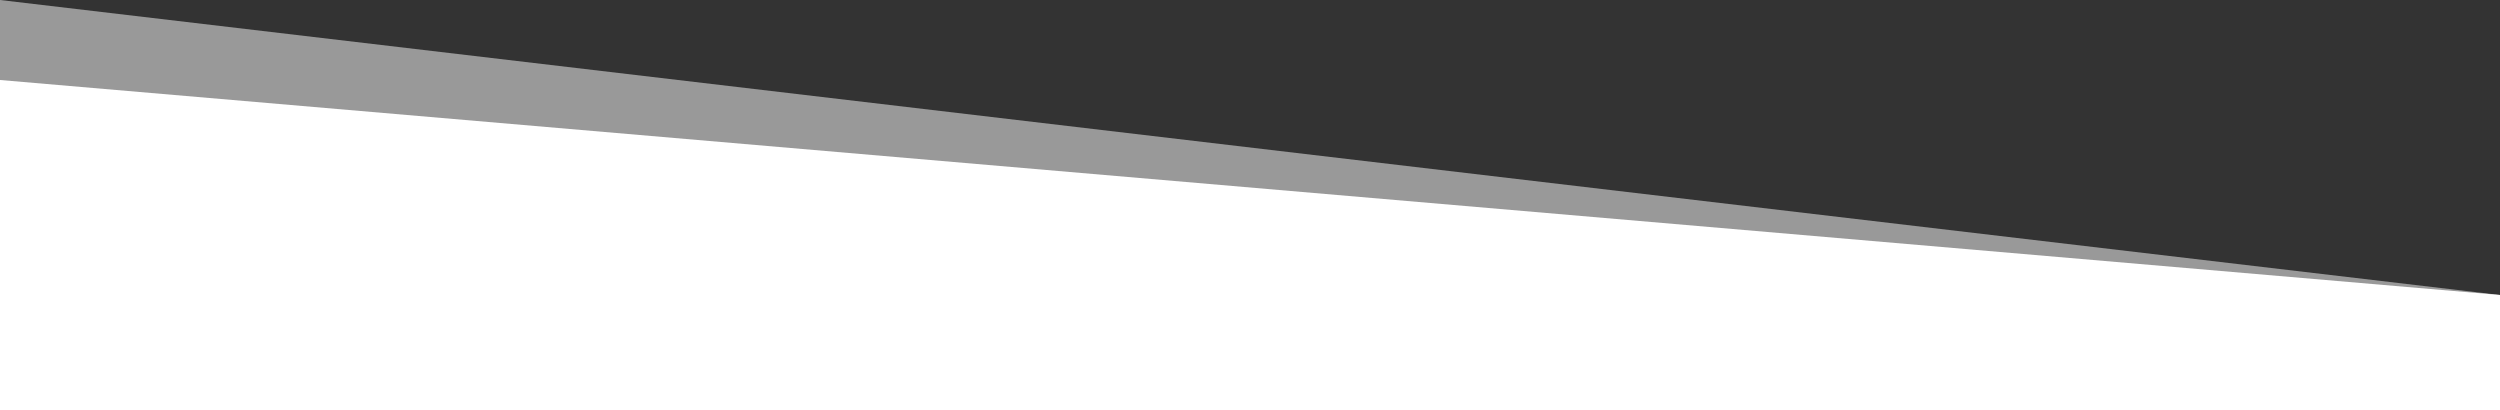
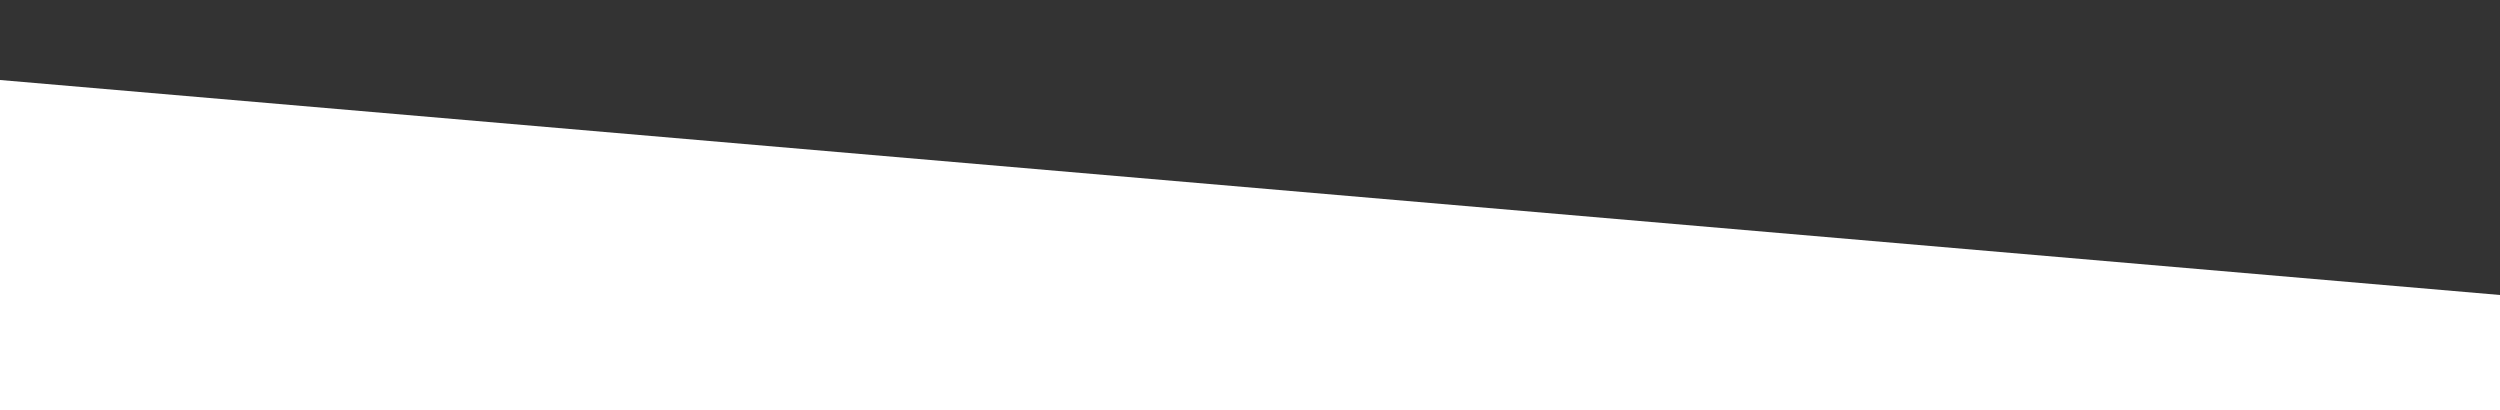
<svg xmlns="http://www.w3.org/2000/svg" id="Layer_1" data-name="Layer 1" viewBox="0 0 500 82">
  <rect x="0" y="0" width="500" height="82" fill="#333333" stroke="none" />
  <defs>
    <style>.cls-1,.cls-2{fill:#fff;}.cls-2{opacity:0.5;}</style>
  </defs>
  <title>faded-slant-bottom</title>
  <polygon class="cls-1" points="0 16 500 59 500 82 0 82 0 16" />
-   <polygon class="cls-2" points="0 0 500 59 500 82 0 82 0 0" />
</svg>